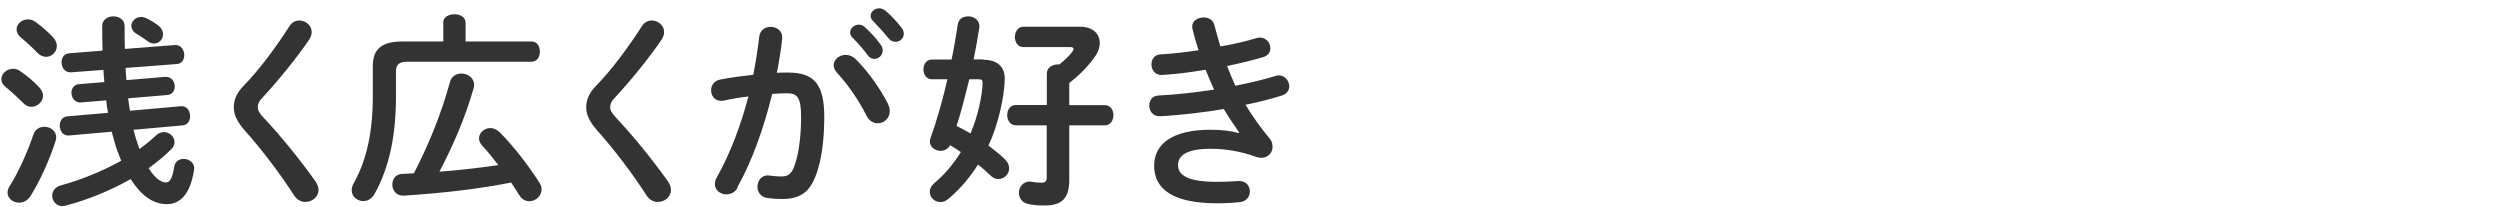
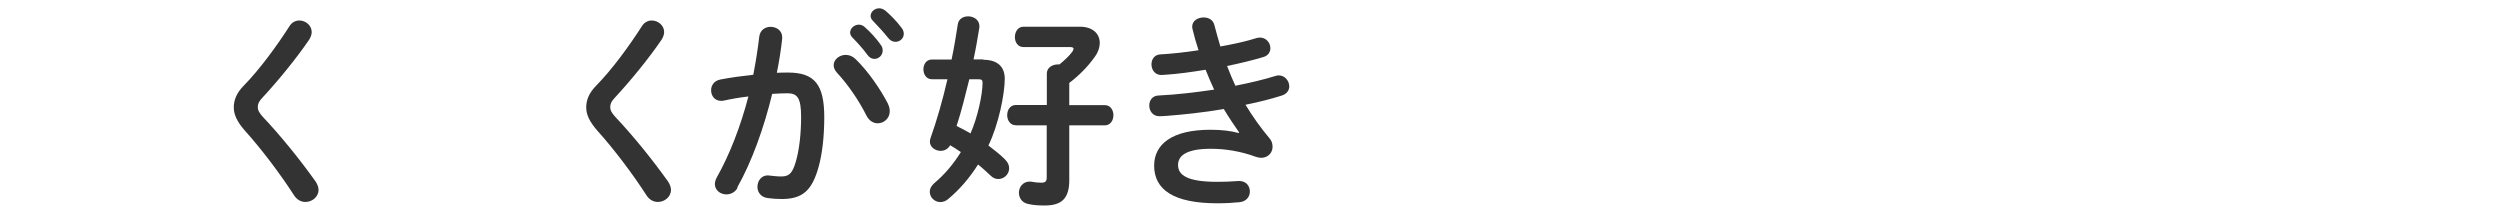
<svg xmlns="http://www.w3.org/2000/svg" id="b" data-name="design" viewBox="0 0 205 17">
  <defs>
    <style>
      .c {
        fill: #333;
      }
    </style>
  </defs>
-   <path class="c" d="M3.22,7.16c.2.24.31.48.31.68,0,.51-.48.92-.95.92-.22,0-.46-.09-.65-.29-.44-.44-1.07-1.02-1.46-1.33-.25-.2-.36-.42-.36-.65,0-.44.44-.85.95-.85.2,0,.41.05.59.19.51.34,1.16.87,1.56,1.33ZM3.61,10.39c.49,0,1,.32,1,.87,0,.09-.02.19-.05.29-.49,1.56-1.33,3.38-2.07,4.54-.24.37-.59.53-.92.53-.49,0-.95-.34-.95-.83,0-.17.05-.36.19-.56.71-1.12,1.45-2.77,1.94-4.23.15-.42.51-.6.87-.6ZM4.37,3.08c.22.24.29.48.29.7,0,.49-.42.88-.88.88-.24,0-.49-.1-.7-.32-.44-.46-.99-.95-1.38-1.28-.24-.2-.34-.42-.34-.65,0-.44.42-.82.93-.82.2,0,.41.05.61.2.48.34,1.05.83,1.46,1.28ZM10.95,10.64c.12.49.25.93.41,1.36.03.07.05.15.08.22.49-.36.95-.73,1.34-1.1.2-.2.44-.29.66-.29.46,0,.87.37.87.82,0,.2-.08.41-.27.59-.53.54-1.17,1.05-1.85,1.55.56.9,1.07,1.17,1.41,1.17.29,0,.53-.25.68-1.27.07-.46.42-.66.78-.66.42,0,.87.29.87.78,0,.05-.02.08-.02.13-.29,1.92-1.1,2.8-2.23,2.8-1,0-2.02-.56-2.96-2.06-1.7.97-3.6,1.73-5.34,2.18-.08.02-.19.04-.27.04-.51,0-.83-.43-.83-.85,0-.36.22-.71.71-.85,1.63-.44,3.4-1.16,4.95-2.02-.08-.21-.17-.41-.25-.63-.2-.53-.37-1.11-.53-1.75l-3.5.31h-.08c-.44,0-.68-.41-.68-.82,0-.36.2-.71.61-.75l3.35-.29c-.07-.34-.12-.68-.15-1.02l-2.09.17h-.05c-.46,0-.71-.41-.71-.8,0-.34.2-.66.61-.7l2.09-.17c-.03-.34-.07-.68-.08-1l-2.67.2h-.05c-.46,0-.71-.42-.71-.83,0-.36.2-.7.61-.73l2.75-.22c-.02-.65-.03-1.33-.03-2.01,0-.53.46-.8.92-.8s.92.27.92.8c0,.65,0,1.26.02,1.87l4.11-.32h.05c.46,0,.71.43.71.83,0,.36-.19.7-.61.73l-4.2.32c.02.34.03.66.07,1l3.2-.27h.05c.46,0,.71.41.71.78,0,.34-.19.68-.61.71l-3.21.27c.05.34.08.68.15,1.02l4.17-.37h.08c.44,0,.68.41.68.82,0,.36-.19.71-.61.75l-4.01.36ZM12.96,2.08c.29.22.41.48.41.73,0,.41-.32.76-.75.76-.15,0-.34-.05-.51-.19-.37-.27-.58-.41-.95-.63-.27-.17-.39-.41-.39-.63,0-.37.34-.73.8-.73.14,0,.27.03.42.1.37.17.71.39.97.58Z" />
  <path class="c" d="M24.54,1.68c.51,0,1.02.39,1.02.95,0,.19-.07.39-.2.61-1.04,1.53-2.55,3.38-3.86,4.79-.27.29-.36.48-.36.75,0,.29.14.49.41.8,1.51,1.6,3.04,3.5,4.32,5.29.17.25.25.49.25.7,0,.58-.53.99-1.07.99-.36,0-.7-.17-.95-.56-1.09-1.7-2.65-3.77-4.03-5.3-.61-.7-.9-1.28-.9-1.89,0-.56.19-1.14.8-1.77,1.31-1.33,2.72-3.26,3.77-4.9.2-.32.51-.46.8-.46Z" />
-   <path class="c" d="M36.34,1.87c0-.48.46-.7.92-.7s.92.22.92.7v1.53h5.41c.46,0,.68.41.68.83s-.22.83-.68.83h-10.13c-.76,0-.99.24-.99.8v2.04c0,3.25-.56,5.85-1.75,7.99-.24.43-.59.6-.93.6-.49,0-.95-.36-.95-.9,0-.17.05-.37.17-.58,1.05-1.87,1.56-4.17,1.56-7.12v-2.45c0-1.39.68-2.04,2.45-2.04h3.33v-1.53ZM40.86,13.53c-.43-.56-.88-1.12-1.33-1.6-.17-.19-.25-.39-.25-.58,0-.46.42-.85.93-.85.25,0,.54.12.8.38,1.11,1.12,2.31,2.67,3.23,4.11.12.19.17.37.17.54,0,.54-.49.97-1,.97-.31,0-.63-.15-.85-.53-.2-.32-.41-.66-.65-1-2.69.53-5.51.85-8.48,1.05-.15.02-.36.02-.41.02-.54,0-.85-.46-.85-.9s.25-.85.8-.88l.97-.05c1.31-2.53,2.31-5.1,2.96-7.5.12-.46.53-.68.93-.68.51,0,1.05.34,1.05.94,0,.08-.02.19-.05.29-.66,2.33-1.67,4.67-2.8,6.82,1.62-.12,3.23-.31,4.83-.54Z" />
  <path class="c" d="M53.44,1.68c.51,0,1.02.39,1.02.95,0,.19-.07.39-.2.61-1.04,1.53-2.55,3.38-3.86,4.79-.27.29-.36.48-.36.75,0,.29.14.49.41.8,1.51,1.6,3.04,3.5,4.32,5.29.17.25.25.49.25.7,0,.58-.53.99-1.07.99-.36,0-.7-.17-.95-.56-1.09-1.7-2.65-3.77-4.03-5.3-.61-.7-.9-1.28-.9-1.89,0-.56.19-1.14.8-1.77,1.31-1.33,2.72-3.26,3.77-4.9.2-.32.51-.46.8-.46Z" />
  <path class="c" d="M60.48,15.4c-.22.39-.58.54-.92.54-.49,0-.94-.34-.94-.85,0-.15.05-.34.15-.53,1.07-1.89,1.96-4.21,2.6-6.65-.7.08-1.38.2-2.02.34-.07.02-.15.02-.22.02-.53,0-.82-.42-.82-.87,0-.39.24-.78.76-.88.87-.17,1.8-.29,2.7-.39.2-1.04.37-2.09.49-3.13.07-.54.49-.8.93-.8.48,0,.95.31.95.85v.12c-.1.92-.25,1.87-.44,2.8.34-.02.65-.02.92-.02,2.18,0,2.97.99,2.97,3.66,0,1.6-.17,3.03-.46,4.06-.54,1.95-1.31,2.65-3.03,2.65-.41,0-.83-.03-1.16-.08-.58-.08-.83-.51-.83-.92,0-.48.31-.94.87-.94.03,0,.08.02.14.02.32.03.58.07.94.07.59,0,.9-.19,1.19-1.19.29-.97.44-2.29.44-3.69,0-1.53-.29-1.94-1.11-1.94-.37,0-.8.02-1.26.05-.68,2.8-1.67,5.56-2.87,7.68ZM72.82,8.54c.1.2.14.41.14.58,0,.59-.48.99-.99.99-.34,0-.7-.19-.93-.65-.61-1.22-1.51-2.53-2.41-3.5-.19-.2-.27-.43-.27-.61,0-.48.48-.85.99-.85.27,0,.54.1.78.32,1.07,1.02,2.12,2.58,2.7,3.72ZM69.71,2.67c0-.34.34-.65.71-.65.15,0,.32.05.48.19.46.41.97.95,1.33,1.48.12.15.15.31.15.46,0,.38-.32.68-.68.68-.2,0-.41-.1-.56-.32-.41-.56-.87-1.05-1.26-1.45-.12-.13-.17-.27-.17-.39ZM71.39,1.31c0-.34.32-.63.71-.63.17,0,.34.07.51.2.44.38.95.9,1.31,1.39.14.17.19.34.19.51,0,.37-.32.65-.68.65-.2,0-.42-.09-.59-.31-.39-.49-.87-1-1.26-1.41-.14-.14-.19-.27-.19-.41Z" />
  <path class="c" d="M80.62,4.9c1.21,0,1.77.6,1.77,1.56,0,1.24-.51,3.77-1.34,5.47.51.39.99.77,1.36,1.14.24.24.34.49.34.73,0,.49-.42.88-.88.88-.22,0-.44-.08-.63-.27-.31-.29-.65-.61-1.04-.92-.7,1.11-1.53,2.07-2.46,2.84-.2.17-.43.24-.63.24-.48,0-.87-.39-.87-.85,0-.24.12-.48.37-.7.85-.71,1.58-1.58,2.18-2.55-.29-.2-.58-.39-.88-.56-.17.32-.48.46-.78.46-.44,0-.88-.31-.88-.75,0-.1.02-.19.05-.29.51-1.43.99-3.09,1.39-4.83h-1.26c-.48,0-.71-.41-.71-.82s.24-.8.7-.8h1.61c.2-.95.36-1.92.51-2.89.07-.44.44-.65.85-.65.46,0,.92.29.92.8v.1c-.14.87-.29,1.75-.48,2.63h.8ZM79.48,6.51c-.32,1.28-.63,2.57-1.04,3.82.39.19.76.39,1.14.61.58-1.29.99-3.2.99-4.15,0-.24-.08-.29-.36-.29h-.73ZM83.29,10.27c-.46,0-.7-.42-.7-.83s.24-.83.7-.83h2.55v-2.58c0-.49.46-.75.92-.75h.12c.46-.38.83-.73,1.07-1.07.05-.08.08-.15.08-.22,0-.08-.1-.13-.27-.13h-3.84c-.46,0-.7-.41-.7-.82s.24-.85.7-.85h4.64c1.02,0,1.62.56,1.62,1.33,0,.32-.1.7-.36,1.07-.56.82-1.33,1.6-2.14,2.21v1.82h2.91c.48,0,.71.42.71.83s-.24.83-.71.83h-2.91v4.5c0,1.55-.68,2.07-2.01,2.07-.51,0-.88-.02-1.34-.12-.53-.1-.78-.51-.78-.92,0-.46.32-.92.88-.92.07,0,.14,0,.2.02.29.05.46.07.76.07.32,0,.44-.1.44-.42v-4.28h-2.55Z" />
  <path class="c" d="M101.61,10.86c-.37-.53-.82-1.19-1.26-1.92-1.68.29-3.37.46-4.66.56-.24.02-.54.03-.63.03-.53,0-.82-.44-.82-.87s.25-.82.78-.83c1.48-.07,3.03-.26,4.54-.48-.25-.54-.49-1.09-.7-1.63-1.26.2-2.23.34-3.3.41-.05,0-.2.02-.34.02-.49,0-.8-.41-.8-.87,0-.41.24-.8.73-.82.92-.05,2.02-.17,3.13-.34-.19-.58-.36-1.16-.49-1.72-.02-.07-.03-.15-.03-.22,0-.49.48-.75.94-.75.39,0,.78.19.88.63.15.58.32,1.17.49,1.75,1.14-.2,2.18-.44,2.94-.68.1-.03.2-.05.31-.05.51,0,.85.44.85.87,0,.31-.17.61-.58.73-.85.25-1.87.51-2.97.73.2.54.44,1.09.68,1.62,1.22-.24,2.35-.51,3.28-.8.1-.03.19-.05.27-.05.51,0,.87.46.87.9,0,.31-.19.63-.63.76-.85.27-1.85.53-2.96.75.58.95,1.26,1.92,1.97,2.75.19.22.25.46.25.7,0,.48-.37.9-.93.9-.14,0-.29-.03-.44-.08-1.19-.44-2.46-.66-3.69-.66-2.09,0-2.69.61-2.69,1.33,0,.82.73,1.38,3.21,1.38.7,0,.95-.02,1.46-.05.1,0,.25-.02.32-.02.61,0,.9.42.9.87,0,.41-.29.82-.85.87-.48.05-1.09.09-1.82.09-3.59,0-5.18-1.12-5.18-3.09,0-1.75,1.46-2.94,4.62-2.94.92,0,1.72.1,2.31.27l.02-.03Z" />
</svg>